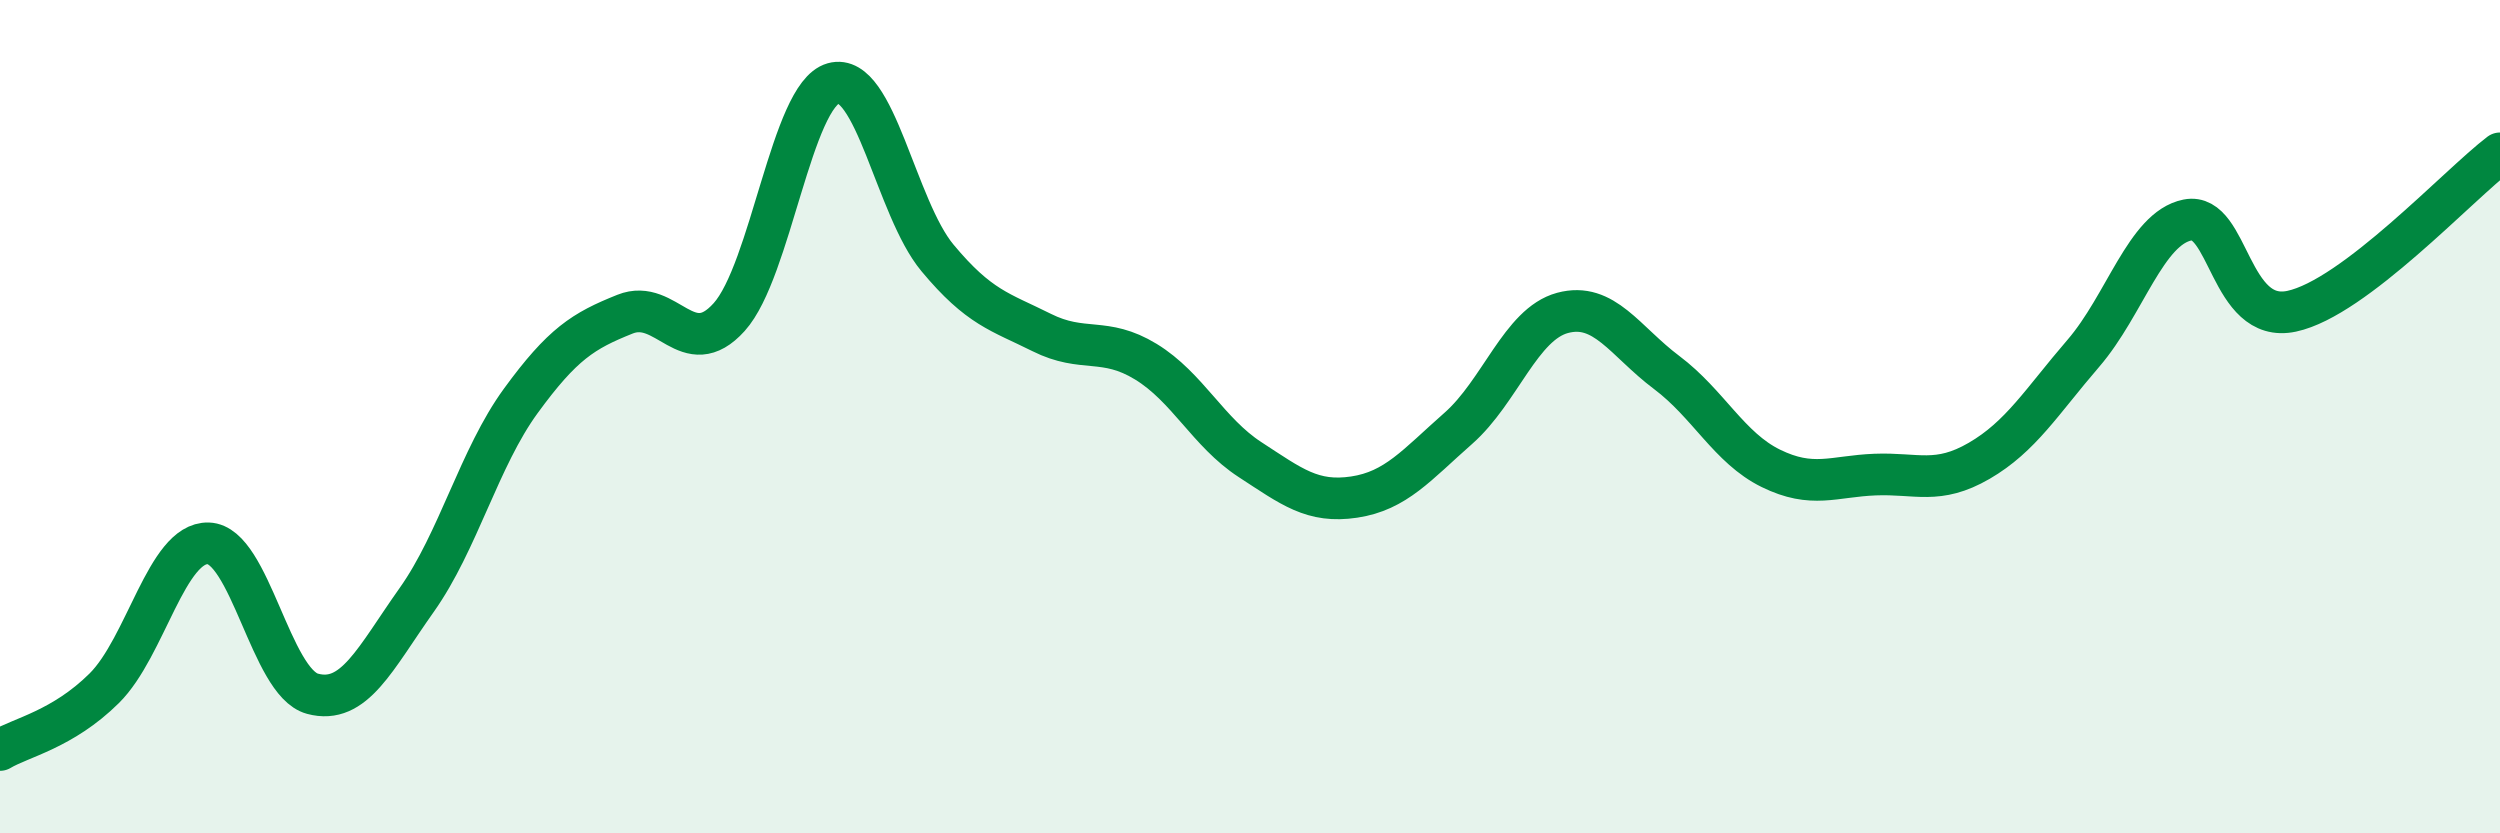
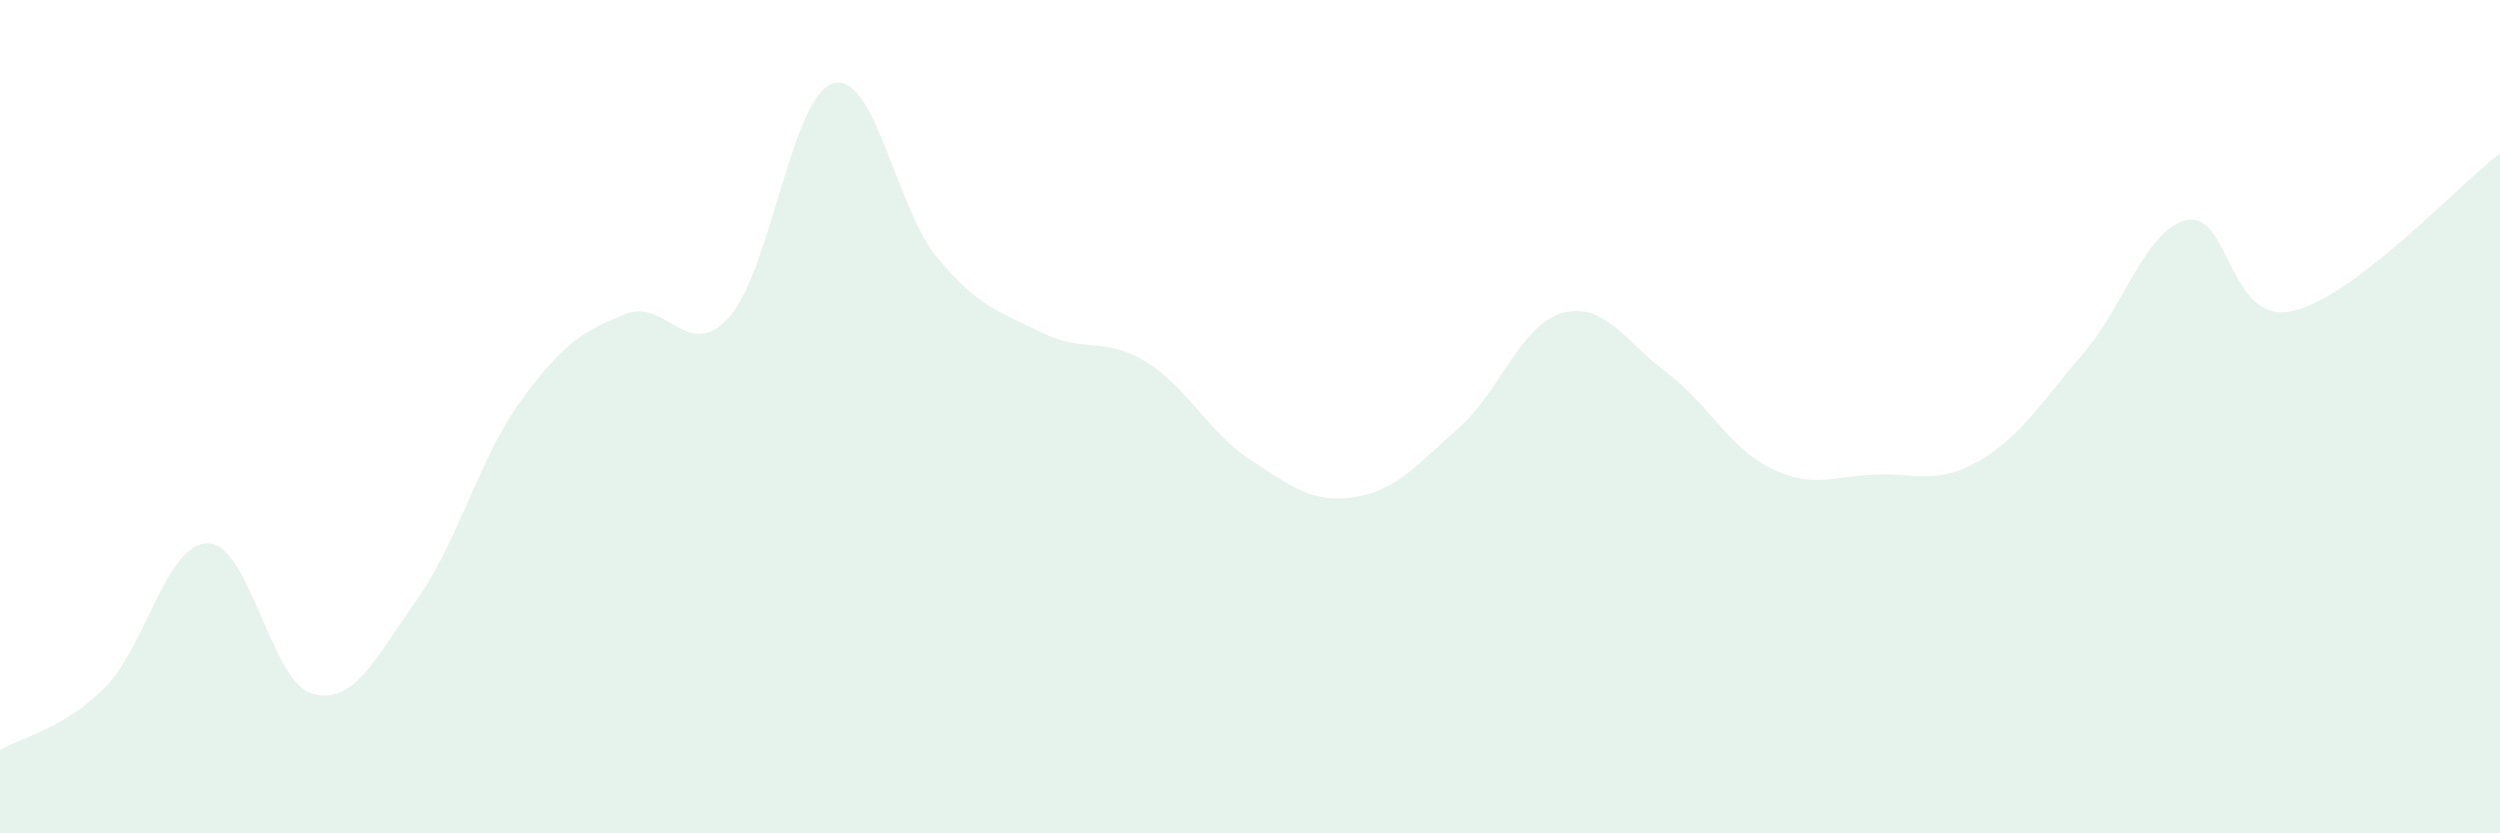
<svg xmlns="http://www.w3.org/2000/svg" width="60" height="20" viewBox="0 0 60 20">
  <path d="M 0,18 C 0.5,17.7 1.5,17.51 2.5,16.52 C 3.5,15.53 4,13.01 5,13.04 C 6,13.07 6.5,16.38 7.5,16.65 C 8.5,16.92 9,15.81 10,14.4 C 11,12.99 11.5,10.99 12.5,9.62 C 13.5,8.25 14,7.94 15,7.54 C 16,7.14 16.5,8.72 17.5,7.61 C 18.5,6.5 19,2.28 20,2 C 21,1.72 21.5,4.99 22.5,6.19 C 23.5,7.39 24,7.48 25,7.98 C 26,8.48 26.5,8.07 27.5,8.68 C 28.5,9.29 29,10.38 30,11.03 C 31,11.68 31.5,12.08 32.5,11.93 C 33.5,11.78 34,11.16 35,10.28 C 36,9.4 36.5,7.78 37.5,7.51 C 38.5,7.24 39,8.19 40,8.94 C 41,9.69 41.5,10.75 42.5,11.24 C 43.5,11.73 44,11.43 45,11.39 C 46,11.35 46.5,11.64 47.5,11.06 C 48.5,10.48 49,9.64 50,8.48 C 51,7.32 51.5,5.48 52.5,5.28 C 53.5,5.08 53.5,7.79 55,7.47 C 56.5,7.15 59,4.44 60,3.68L60 20L0 20Z" fill="#008740" opacity="0.1" stroke-linecap="round" stroke-linejoin="round" />
-   <path d="M 0,18 C 0.5,17.7 1.5,17.51 2.5,16.52 C 3.5,15.53 4,13.01 5,13.04 C 6,13.07 6.5,16.38 7.5,16.65 C 8.5,16.92 9,15.81 10,14.4 C 11,12.99 11.5,10.99 12.5,9.62 C 13.5,8.25 14,7.94 15,7.54 C 16,7.14 16.5,8.72 17.5,7.61 C 18.5,6.5 19,2.28 20,2 C 21,1.72 21.5,4.99 22.5,6.19 C 23.5,7.39 24,7.48 25,7.98 C 26,8.48 26.5,8.07 27.5,8.68 C 28.5,9.29 29,10.38 30,11.03 C 31,11.68 31.5,12.08 32.5,11.93 C 33.5,11.78 34,11.16 35,10.28 C 36,9.4 36.5,7.78 37.5,7.51 C 38.5,7.24 39,8.19 40,8.94 C 41,9.69 41.5,10.75 42.5,11.24 C 43.5,11.73 44,11.43 45,11.39 C 46,11.35 46.5,11.64 47.5,11.06 C 48.5,10.48 49,9.64 50,8.48 C 51,7.32 51.5,5.48 52.5,5.28 C 53.5,5.08 53.5,7.79 55,7.47 C 56.5,7.15 59,4.44 60,3.68" stroke="#008740" stroke-width="1" fill="none" stroke-linecap="round" stroke-linejoin="round" />
</svg>